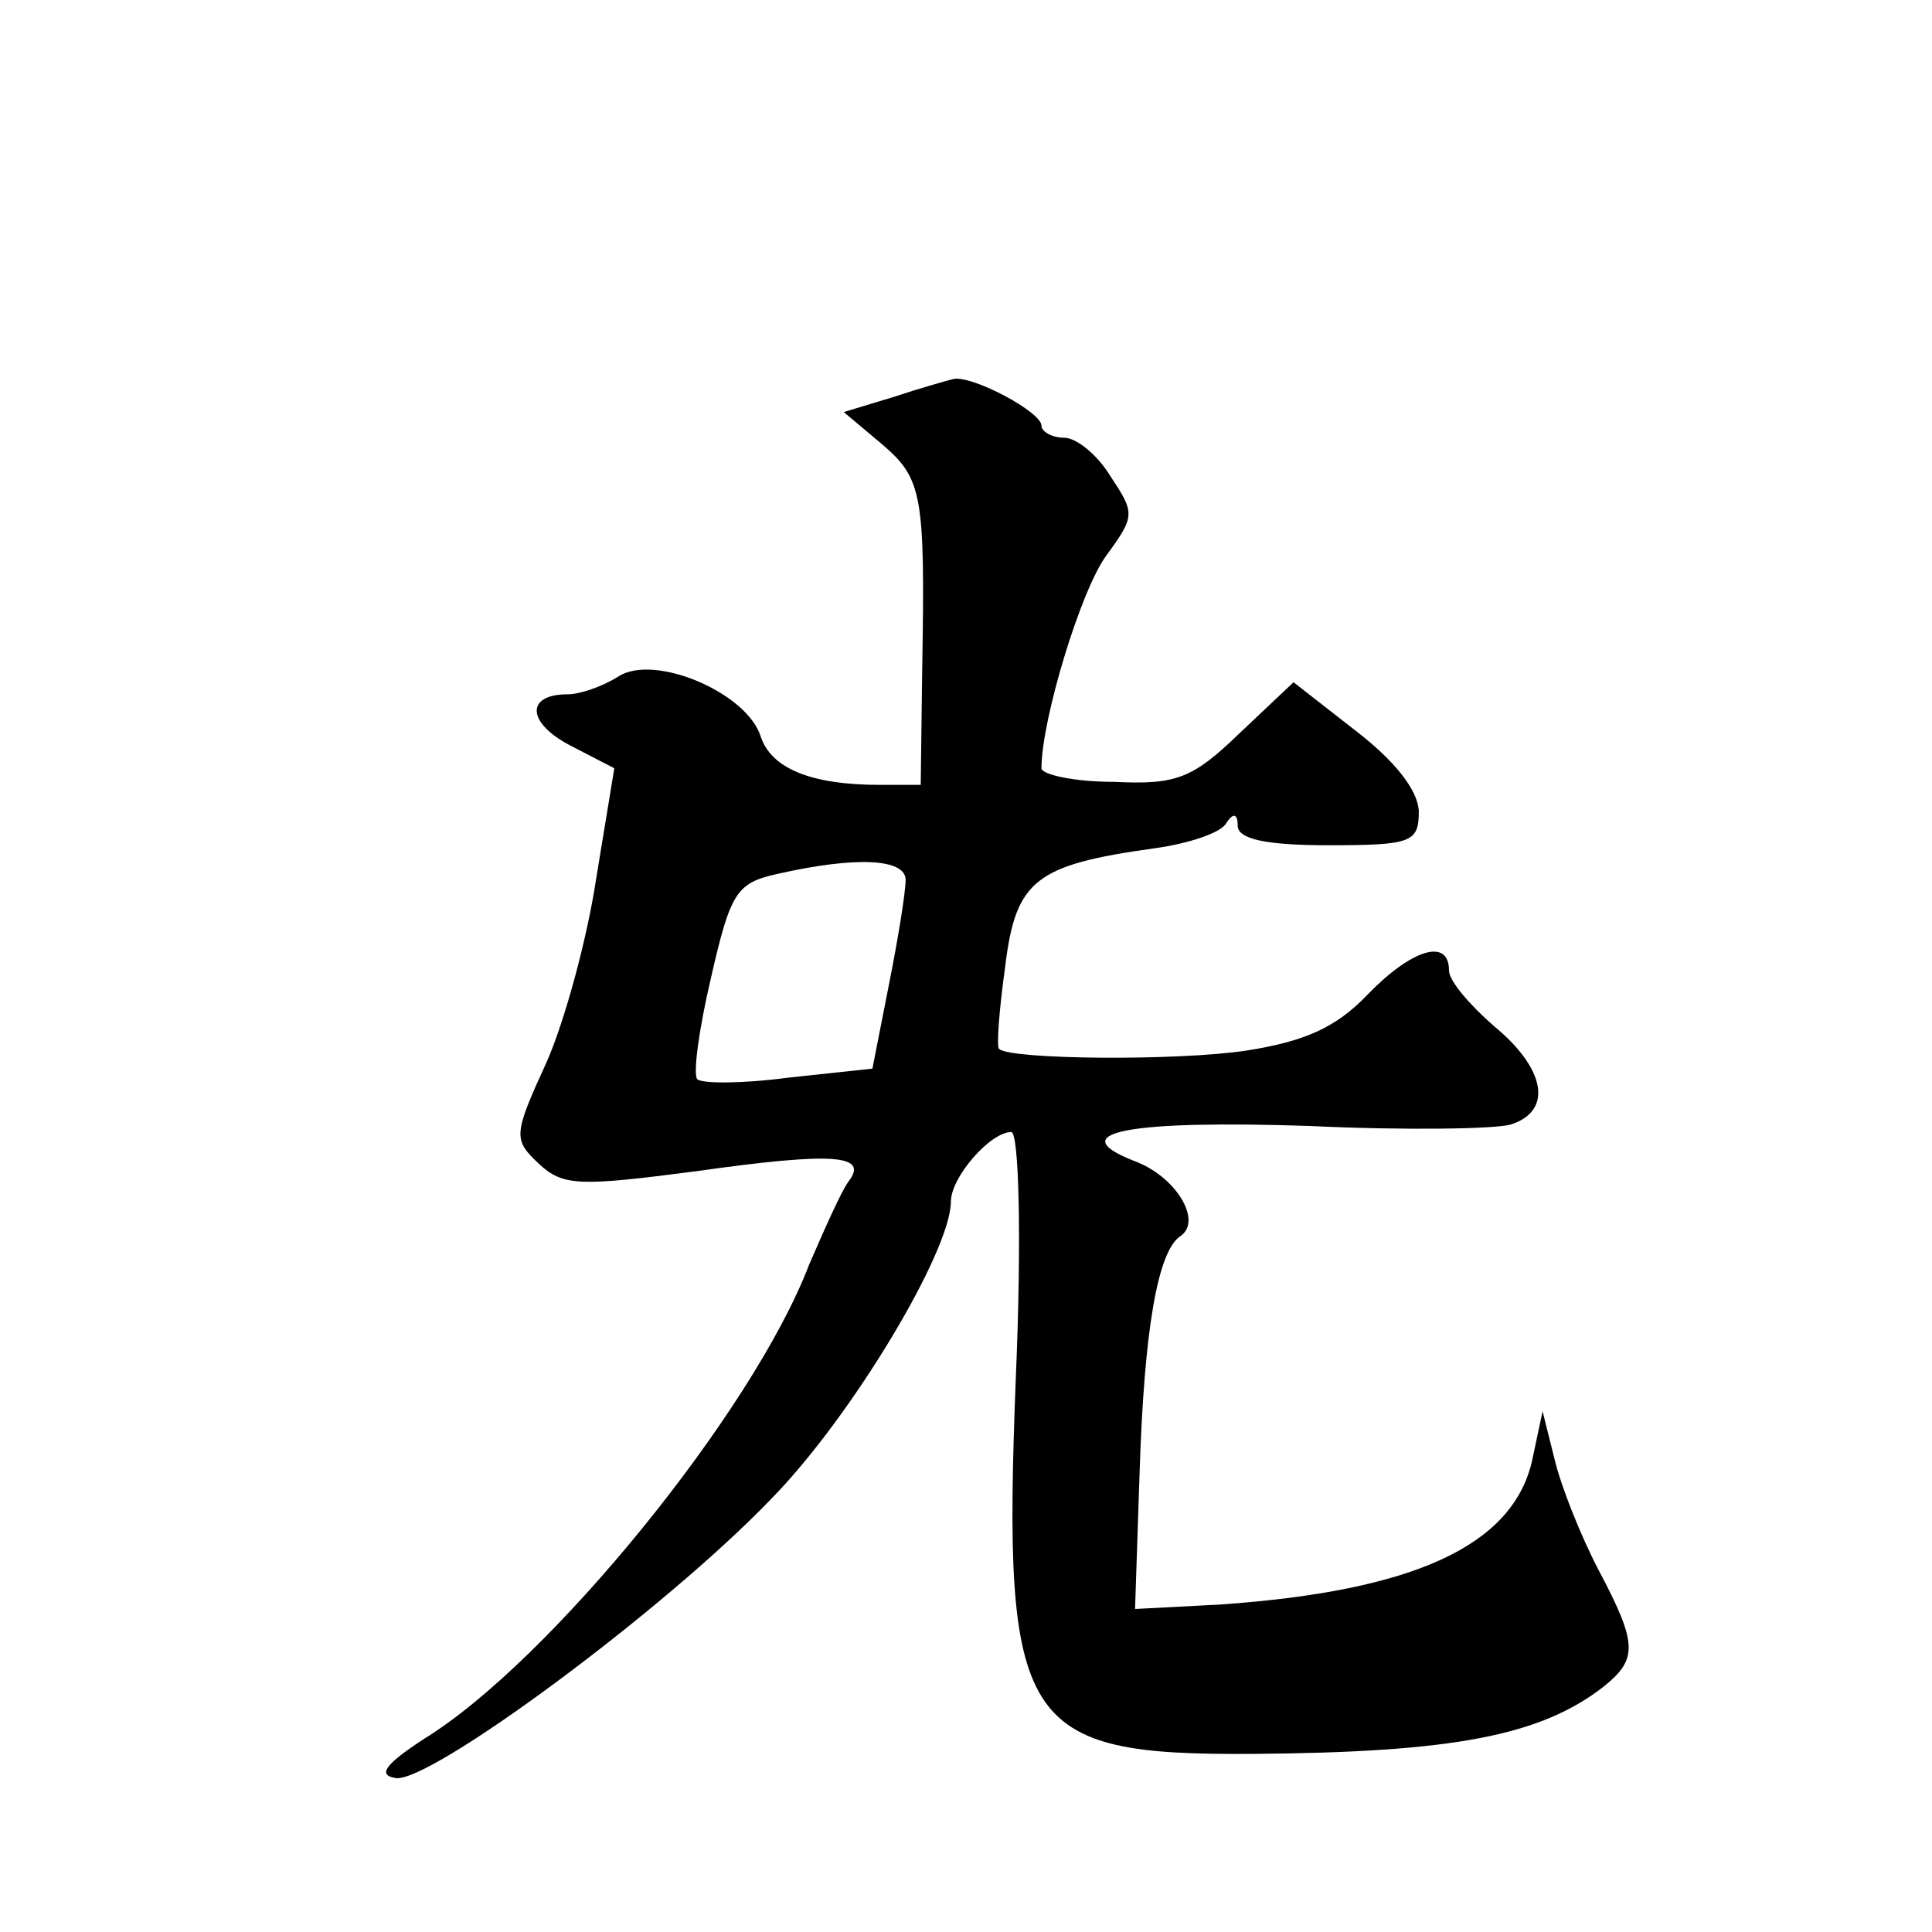
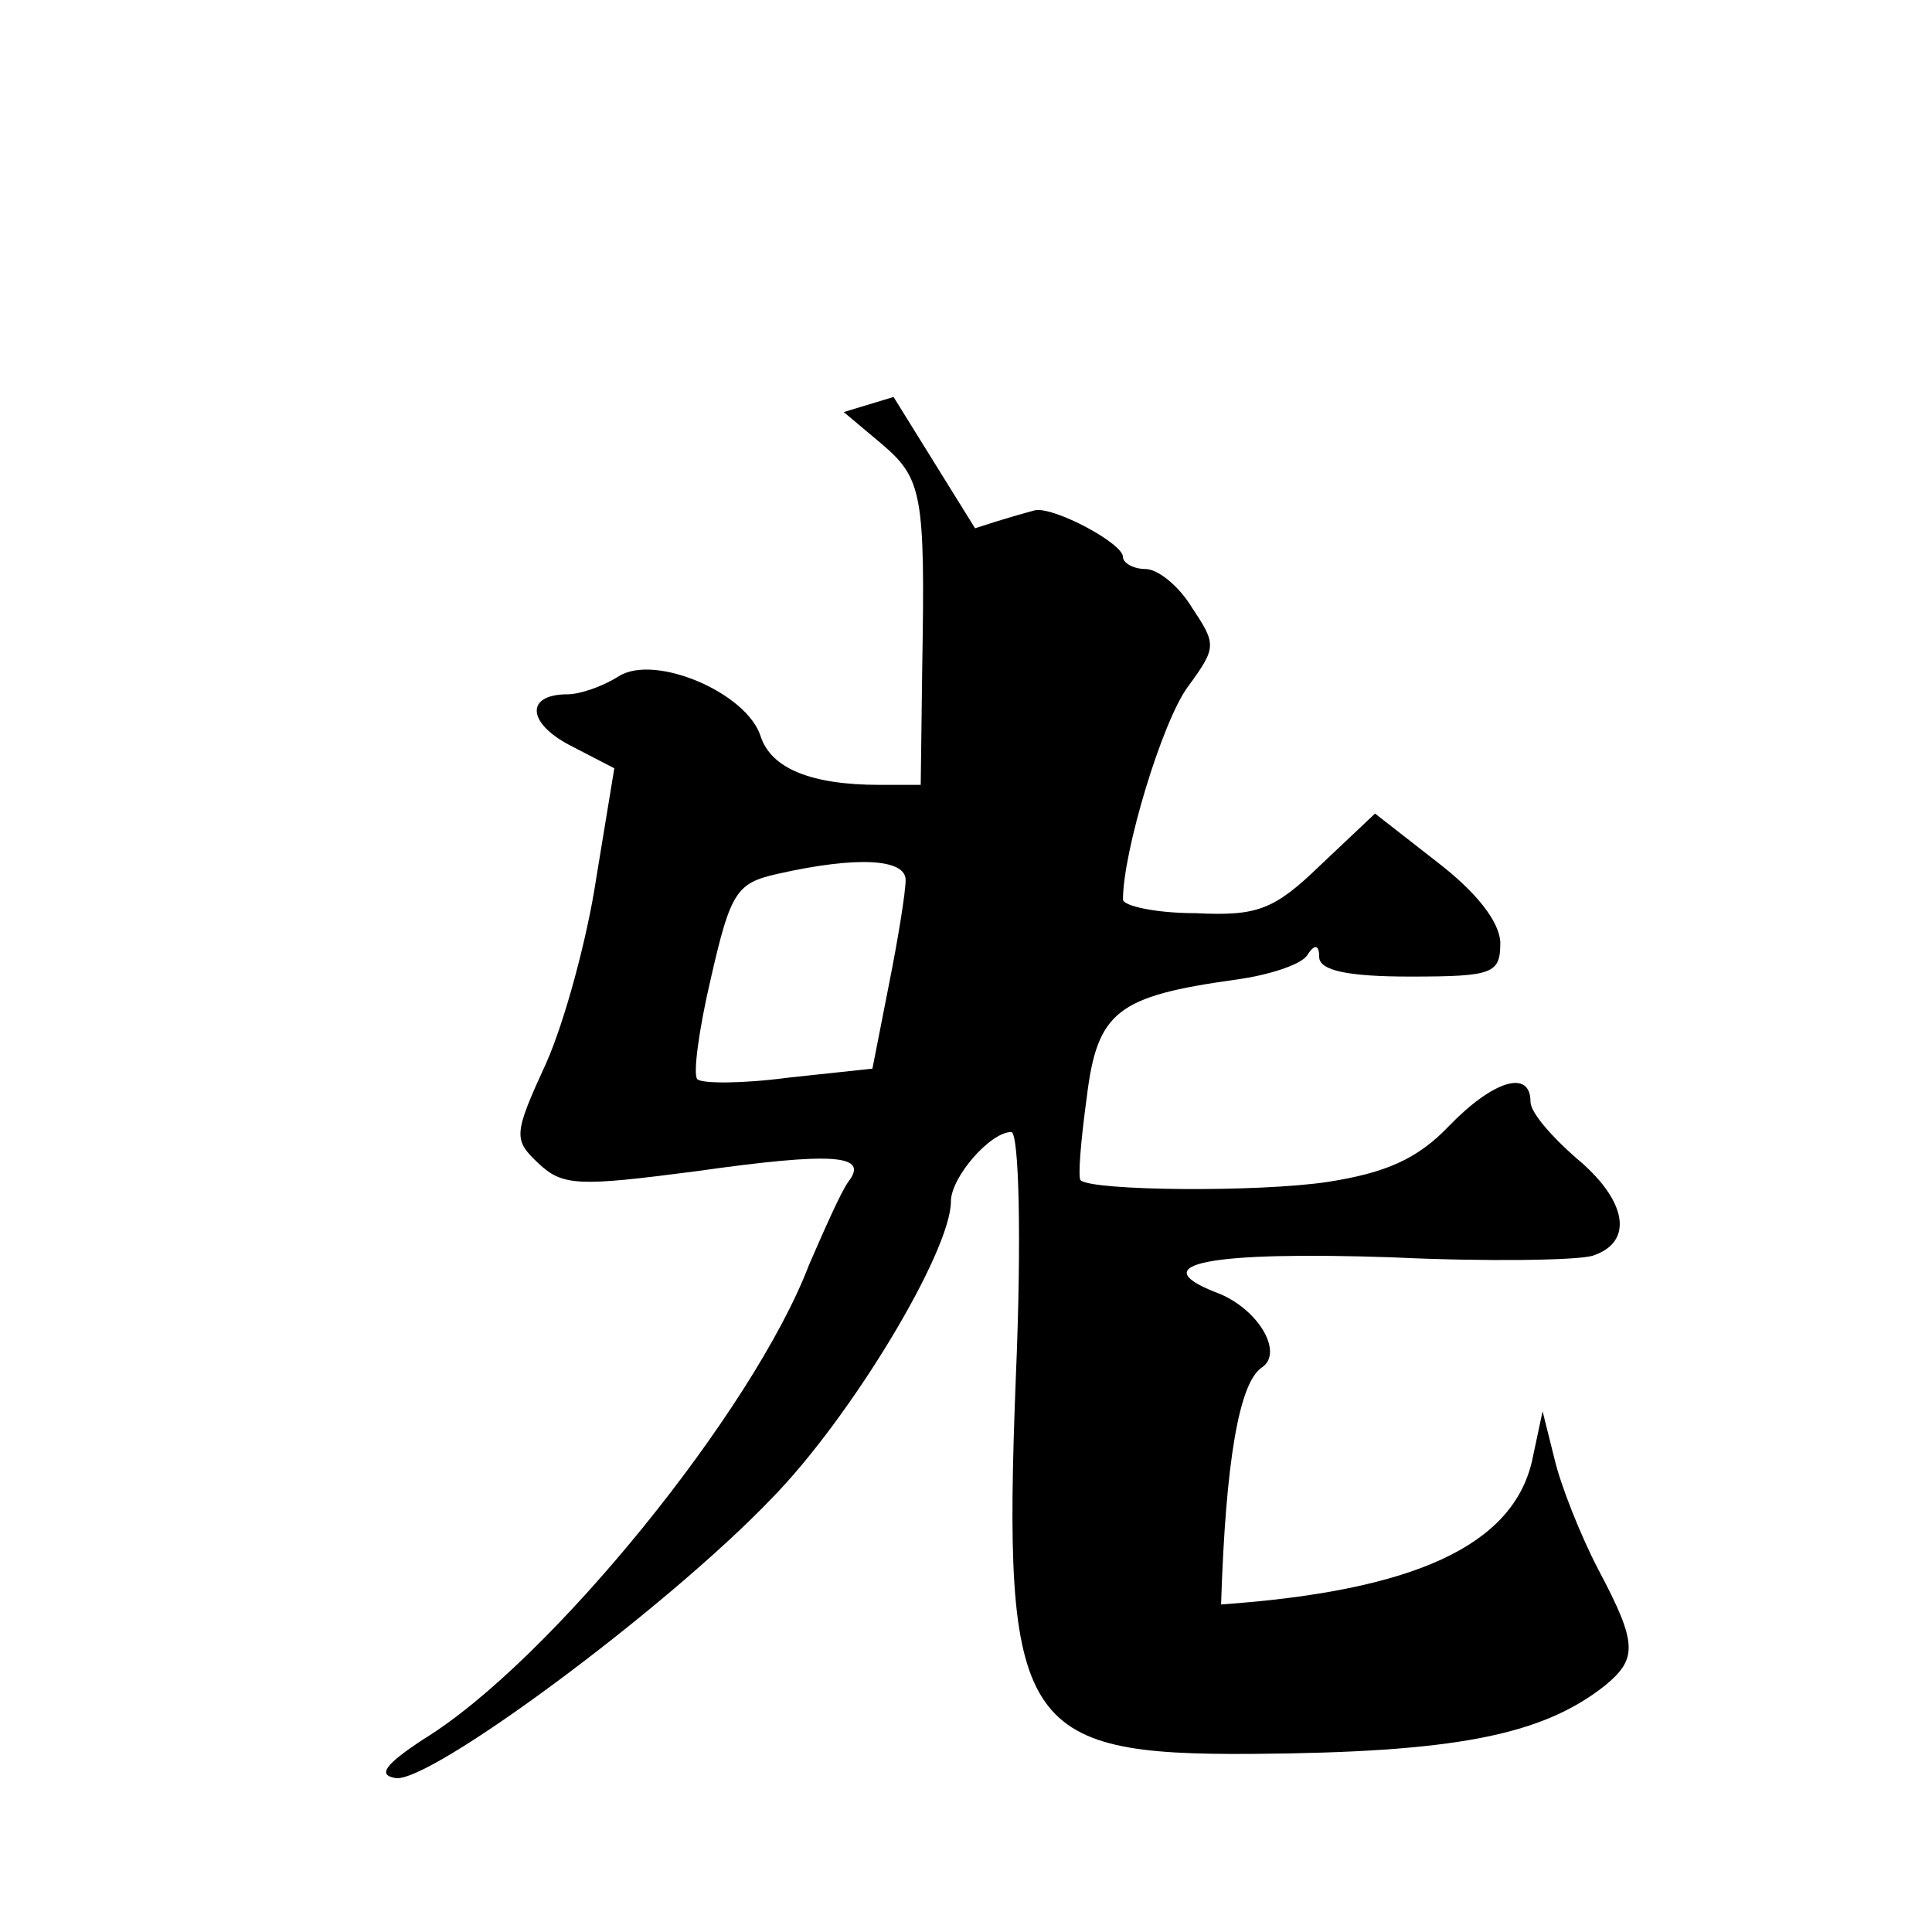
<svg xmlns="http://www.w3.org/2000/svg" version="1.0" width="128pt" height="128pt" viewBox="0 0 128 128" preserveAspectRatio="xMidYMid meet">
  <g transform="translate(0,128) scale(0.1,-0.1)" fill="#0" stroke="none">
-     <path d="M592 1017 l-33 -10 25 -21 c27 -23 29 -33 27 -148 l-1 -78 -27 0 c-46 0 -72 11 -79 32 -9 29 -70 55 -94 40 -11 -7 -26 -12 -34 -12 -28 0 -27 -19 2 -34 l29 -15 -12 -73 c-6 -40 -21 -95 -33 -122 -22 -48 -22 -51 -5 -67 16 -15 27 -15 104 -5 92 13 115 11 101 -7 -5 -7 -16 -32 -26 -55 -37 -97 -172 -263 -255 -314 -26 -17 -31 -24 -19 -26 22 -4 178 111 249 185 53 54 119 164 119 197 0 16 26 46 40 46 5 0 7 -69 3 -163 -9 -231 3 -250 157 -249 133 1 191 12 233 45 22 18 22 28 -4 77 -12 23 -25 56 -29 73 l-8 32 -7 -33 c-13 -56 -78 -86 -206 -95 l-57 -3 3 90 c3 95 12 147 27 157 15 10 -3 40 -31 50 -48 19 -2 27 117 23 63 -3 123 -2 133 1 28 9 23 37 -11 65 -16 14 -30 30 -30 37 0 22 -25 14 -54 -16 -21 -22 -42 -31 -80 -37 -46 -7 -156 -6 -164 1 -2 1 0 26 4 55 7 57 20 67 99 78 22 3 43 10 47 16 5 8 8 7 8 -1 0 -9 19 -13 60 -13 56 0 60 2 60 23 -1 14 -16 33 -42 53 l-41 32 -36 -34 c-31 -30 -42 -34 -83 -32 -27 0 -48 5 -48 9 0 32 26 118 43 141 19 26 19 28 3 52 -9 15 -23 26 -31 26 -8 0 -15 4 -15 8 0 9 -45 33 -58 31 -4 -1 -22 -6 -40 -12z m8 -320 c0 -8 -5 -39 -11 -69 l-11 -56 -56 -6 c-30 -4 -57 -4 -60 -1 -3 3 1 33 9 67 13 57 17 63 44 69 53 12 85 10 85 -4z" />
+     <path d="M592 1017 l-33 -10 25 -21 c27 -23 29 -33 27 -148 l-1 -78 -27 0 c-46 0 -72 11 -79 32 -9 29 -70 55 -94 40 -11 -7 -26 -12 -34 -12 -28 0 -27 -19 2 -34 l29 -15 -12 -73 c-6 -40 -21 -95 -33 -122 -22 -48 -22 -51 -5 -67 16 -15 27 -15 104 -5 92 13 115 11 101 -7 -5 -7 -16 -32 -26 -55 -37 -97 -172 -263 -255 -314 -26 -17 -31 -24 -19 -26 22 -4 178 111 249 185 53 54 119 164 119 197 0 16 26 46 40 46 5 0 7 -69 3 -163 -9 -231 3 -250 157 -249 133 1 191 12 233 45 22 18 22 28 -4 77 -12 23 -25 56 -29 73 l-8 32 -7 -33 c-13 -56 -78 -86 -206 -95 c3 95 12 147 27 157 15 10 -3 40 -31 50 -48 19 -2 27 117 23 63 -3 123 -2 133 1 28 9 23 37 -11 65 -16 14 -30 30 -30 37 0 22 -25 14 -54 -16 -21 -22 -42 -31 -80 -37 -46 -7 -156 -6 -164 1 -2 1 0 26 4 55 7 57 20 67 99 78 22 3 43 10 47 16 5 8 8 7 8 -1 0 -9 19 -13 60 -13 56 0 60 2 60 23 -1 14 -16 33 -42 53 l-41 32 -36 -34 c-31 -30 -42 -34 -83 -32 -27 0 -48 5 -48 9 0 32 26 118 43 141 19 26 19 28 3 52 -9 15 -23 26 -31 26 -8 0 -15 4 -15 8 0 9 -45 33 -58 31 -4 -1 -22 -6 -40 -12z m8 -320 c0 -8 -5 -39 -11 -69 l-11 -56 -56 -6 c-30 -4 -57 -4 -60 -1 -3 3 1 33 9 67 13 57 17 63 44 69 53 12 85 10 85 -4z" />
  </g>
</svg>